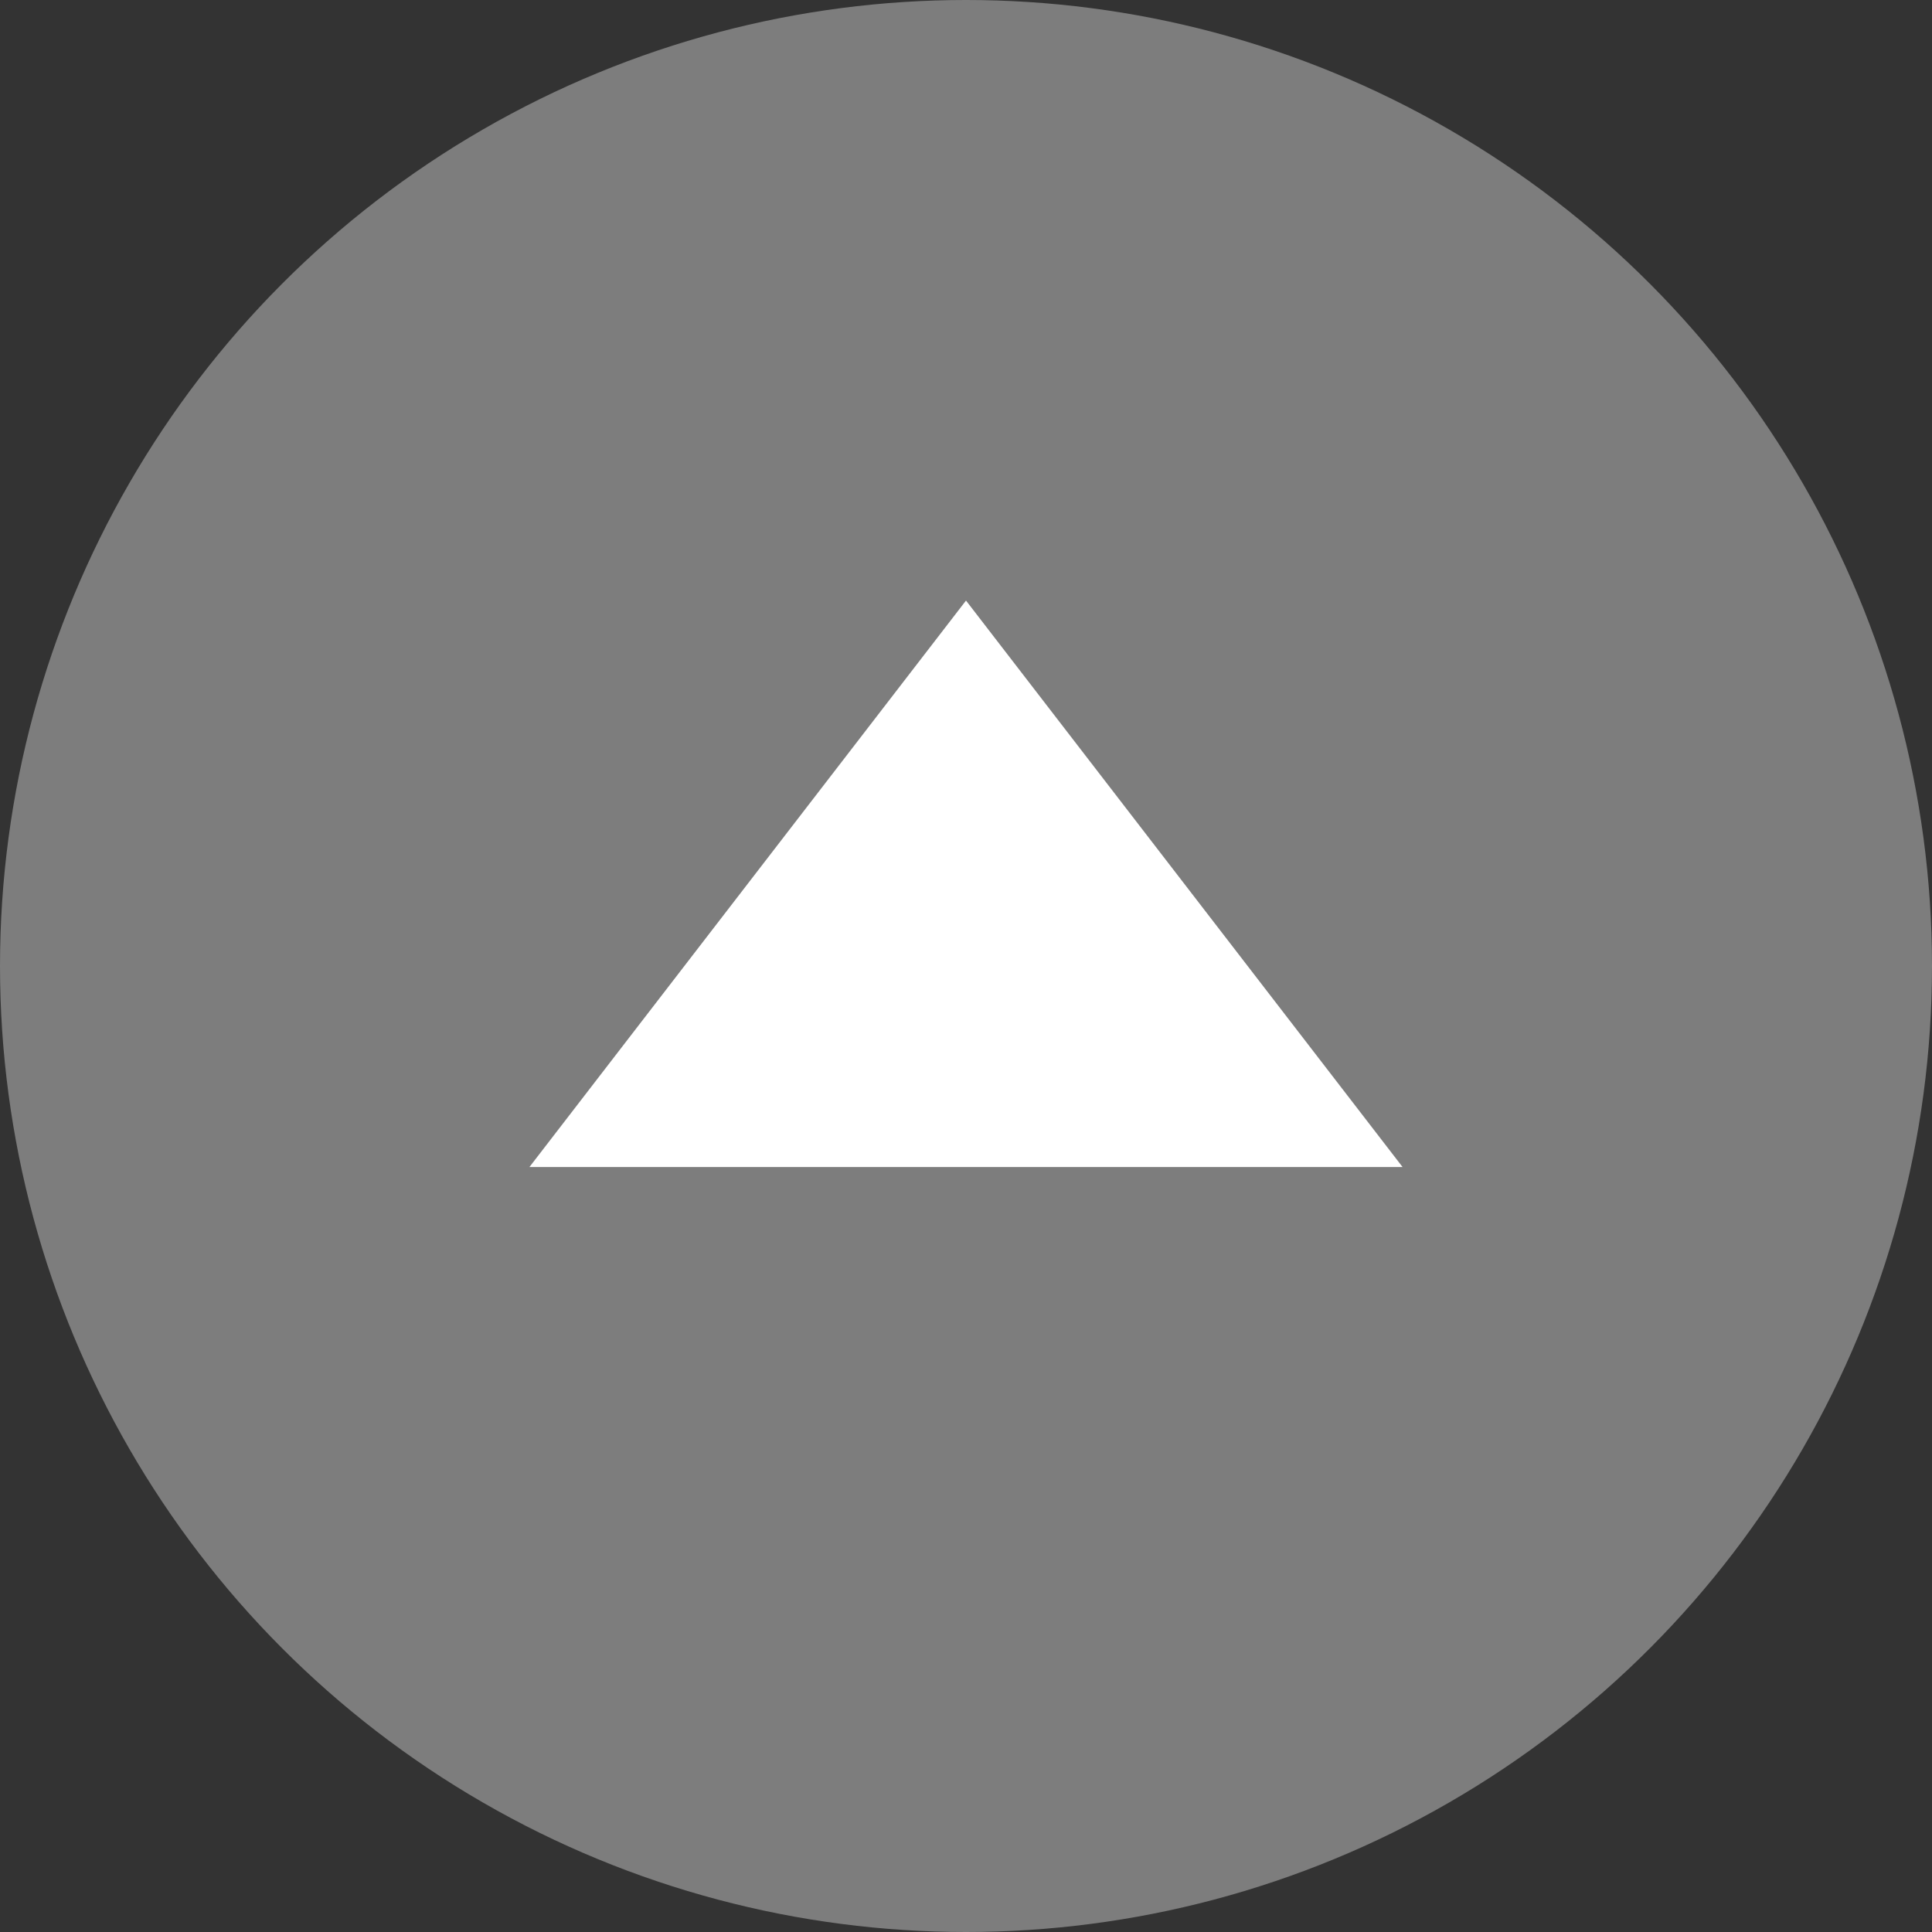
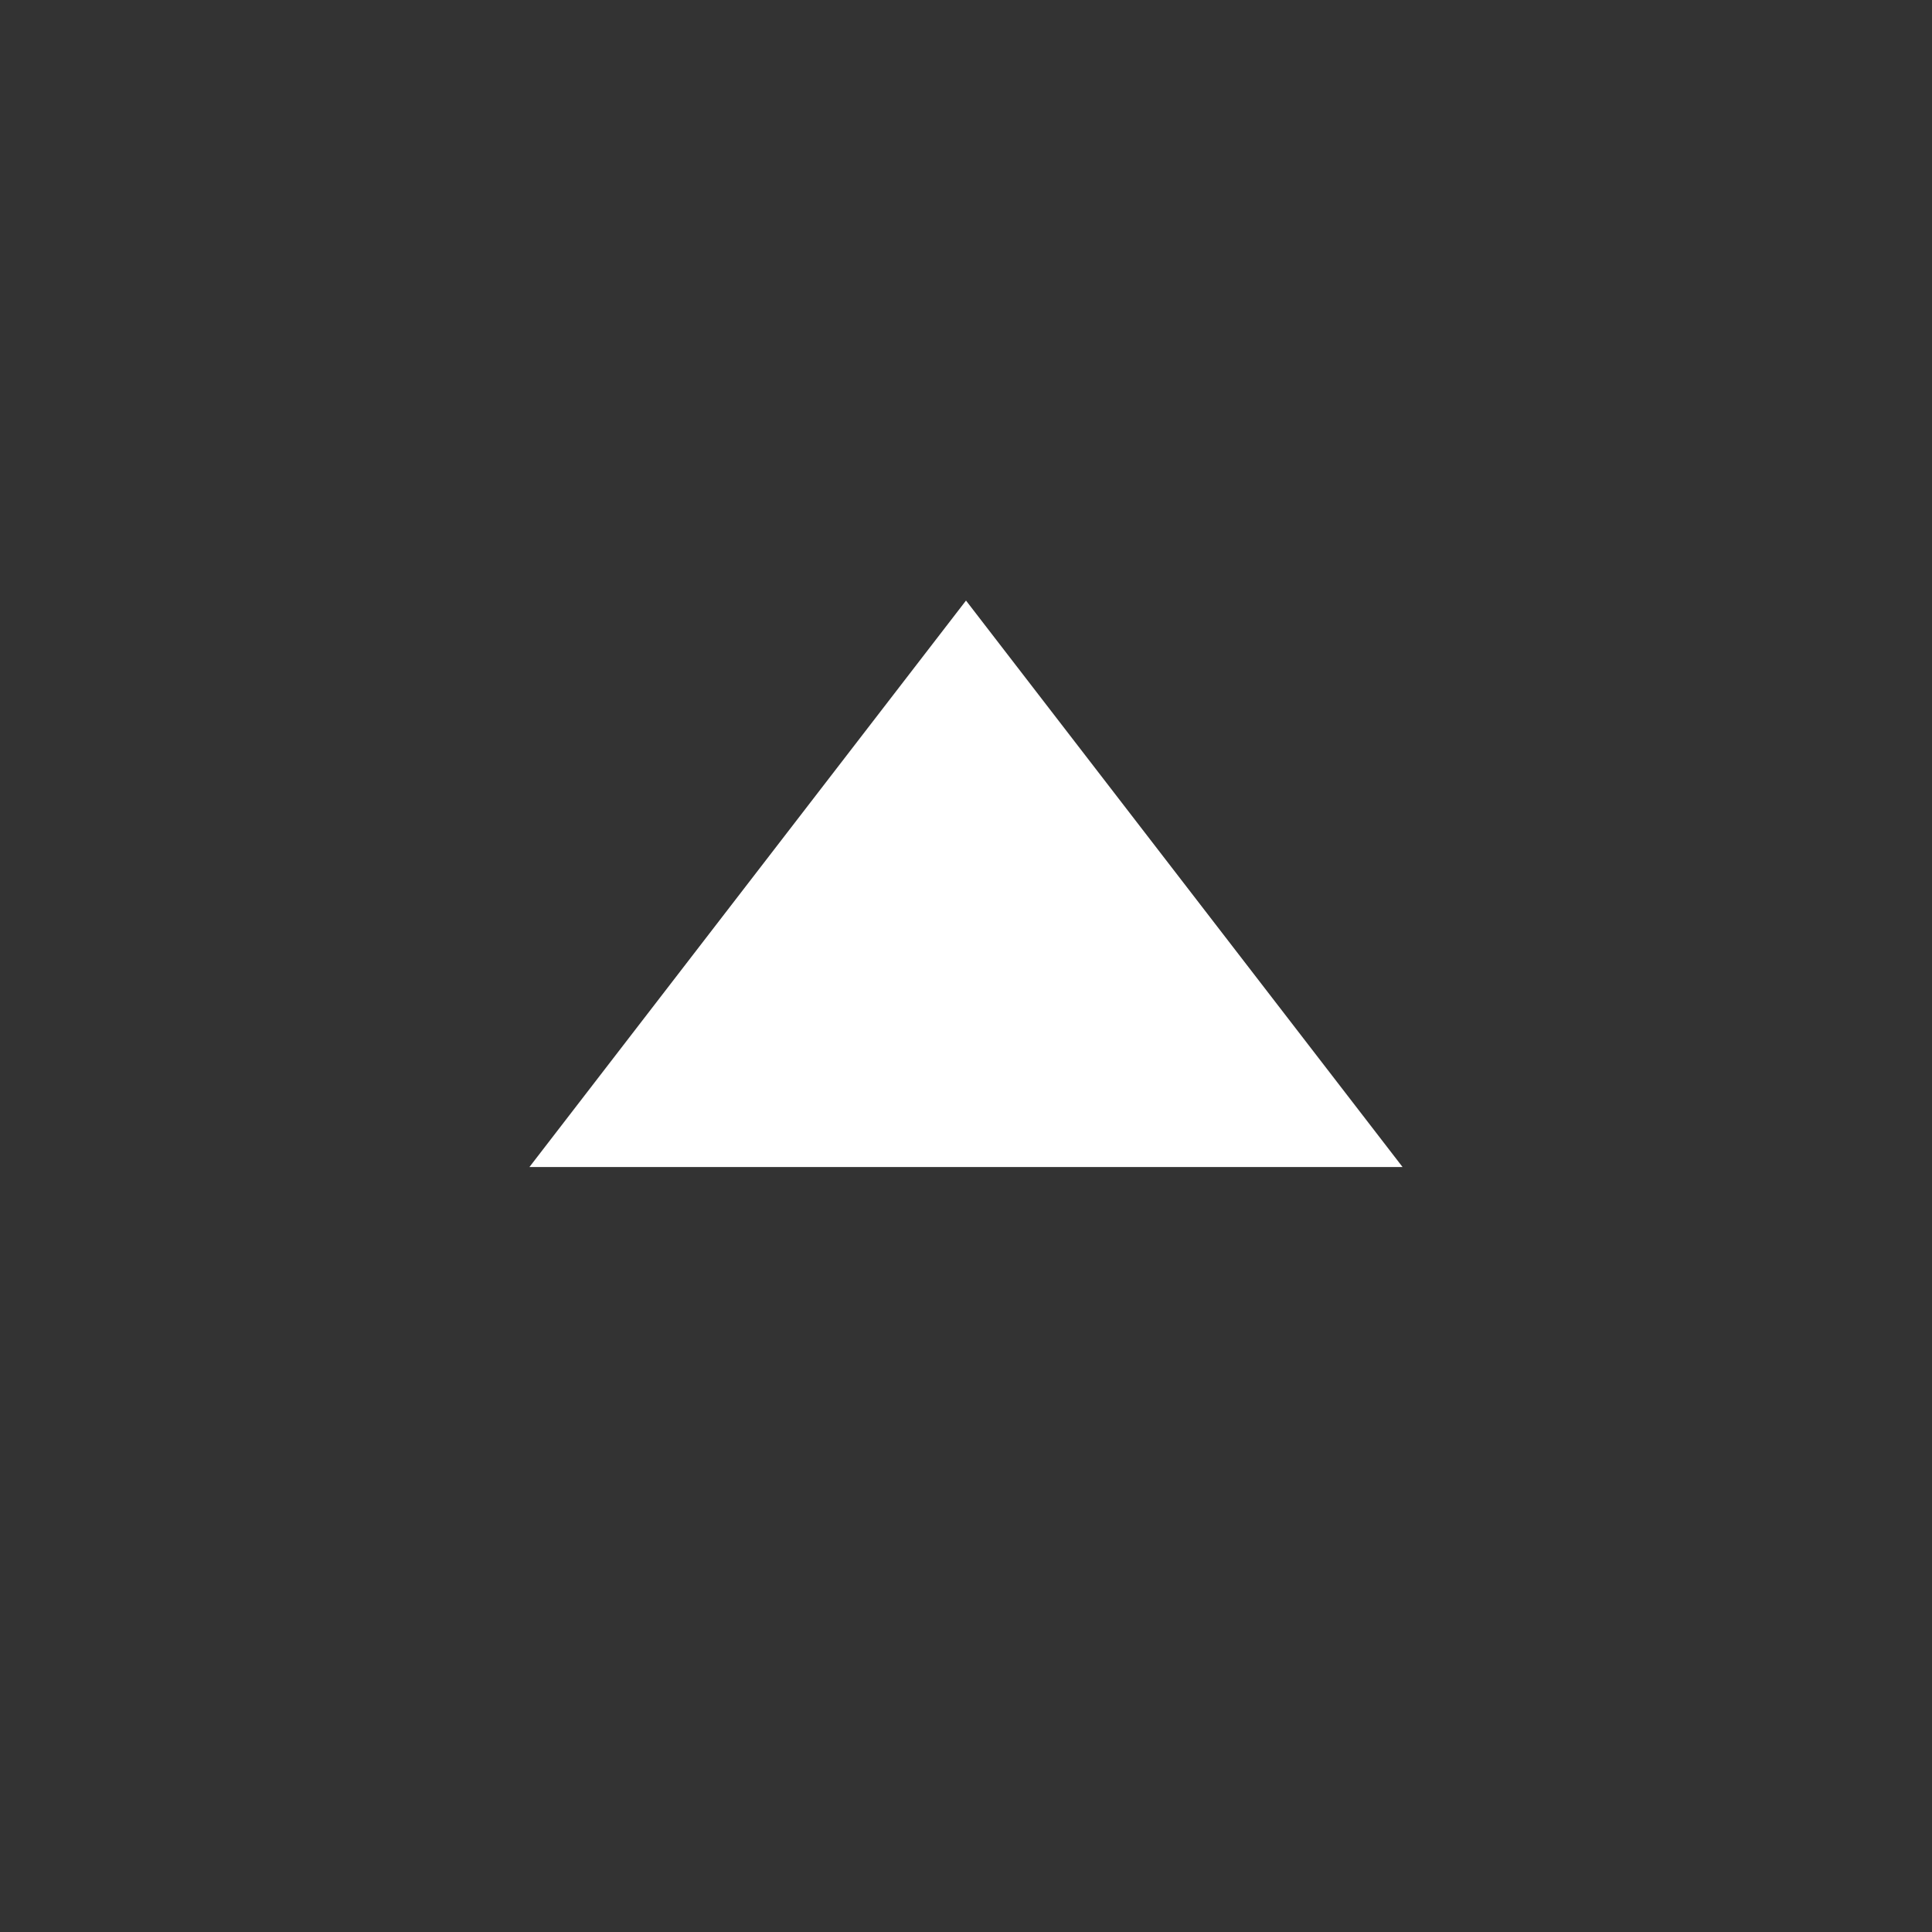
<svg xmlns="http://www.w3.org/2000/svg" id="sipky" viewBox="0 0 47 47" width="47" height="47" x="0" y="0">
  <rect x="0" y="0" width="47" height="47" fill="#333333" stroke="none" />
  <defs>
    <style>.cls-1,.cls-2{fill:#fff;}.cls-1{opacity:0.36;}</style>
  </defs>
  <title>arrow_top</title>
-   <circle class="cls-1" cx="23.5" cy="23.5" r="23.5" />
  <polygon class="cls-2" points="23.5 14.61 34.12 28.39 12.88 28.39 23.5 14.61" />
</svg>